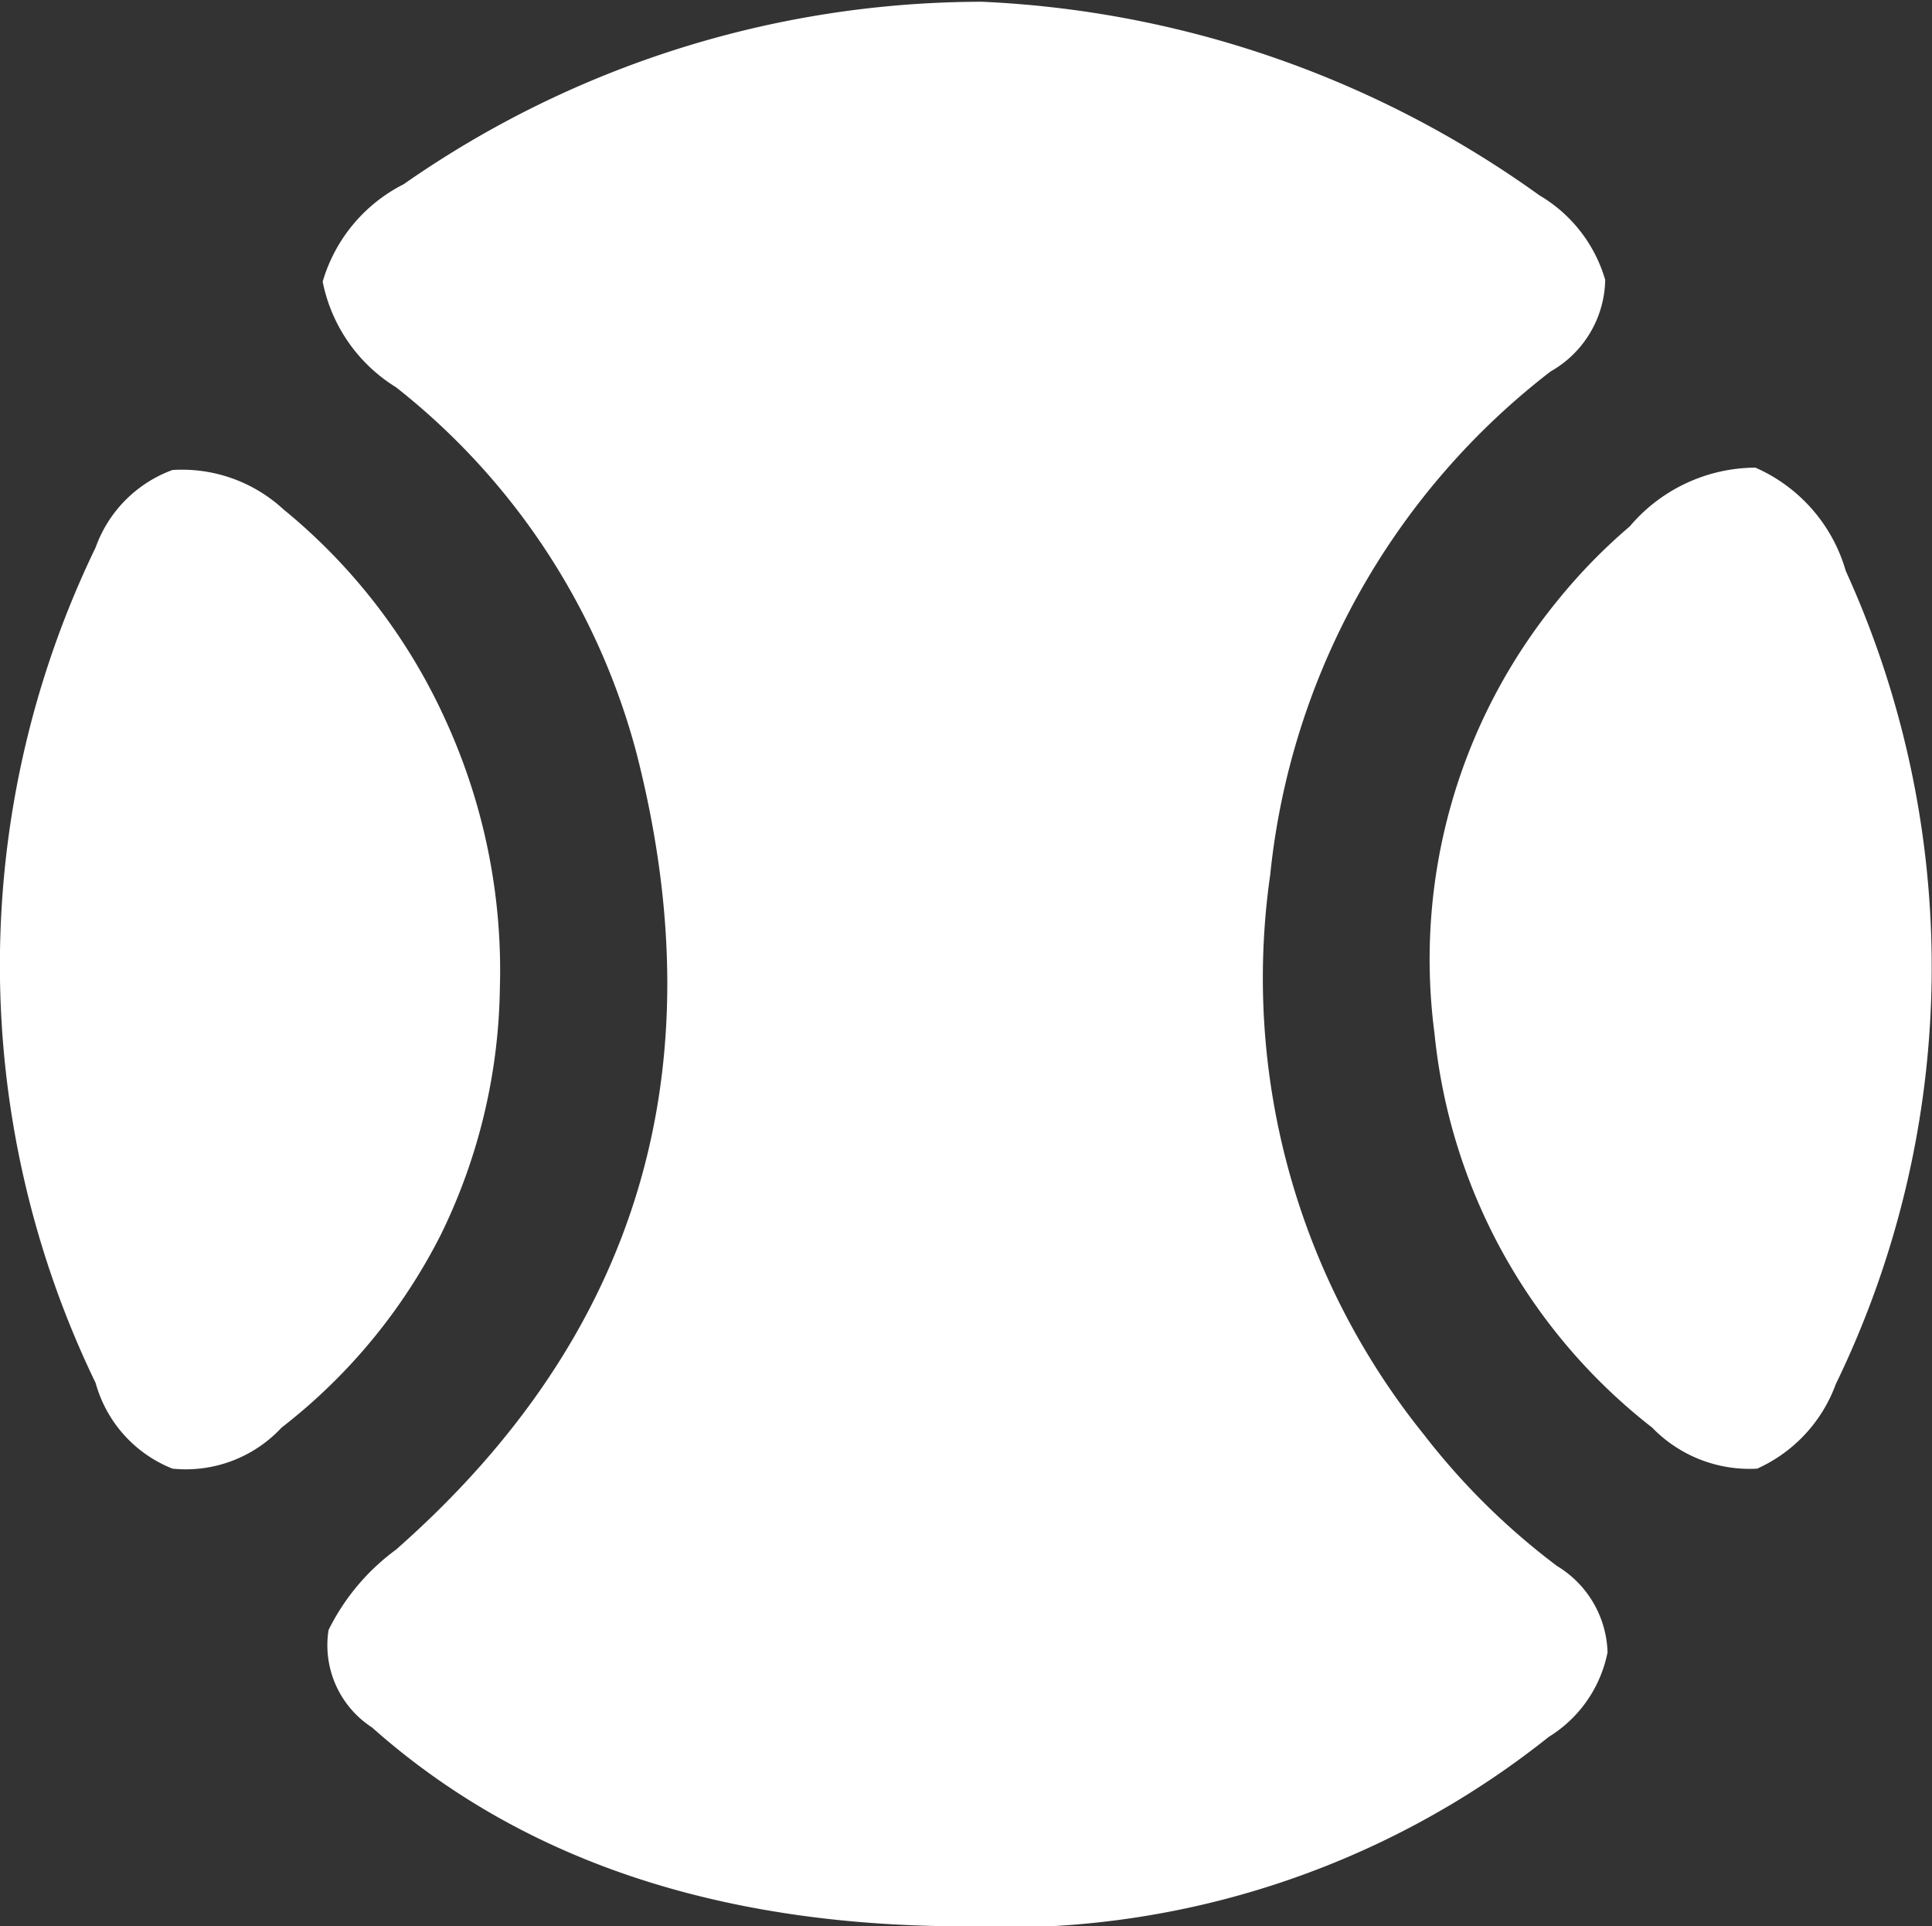
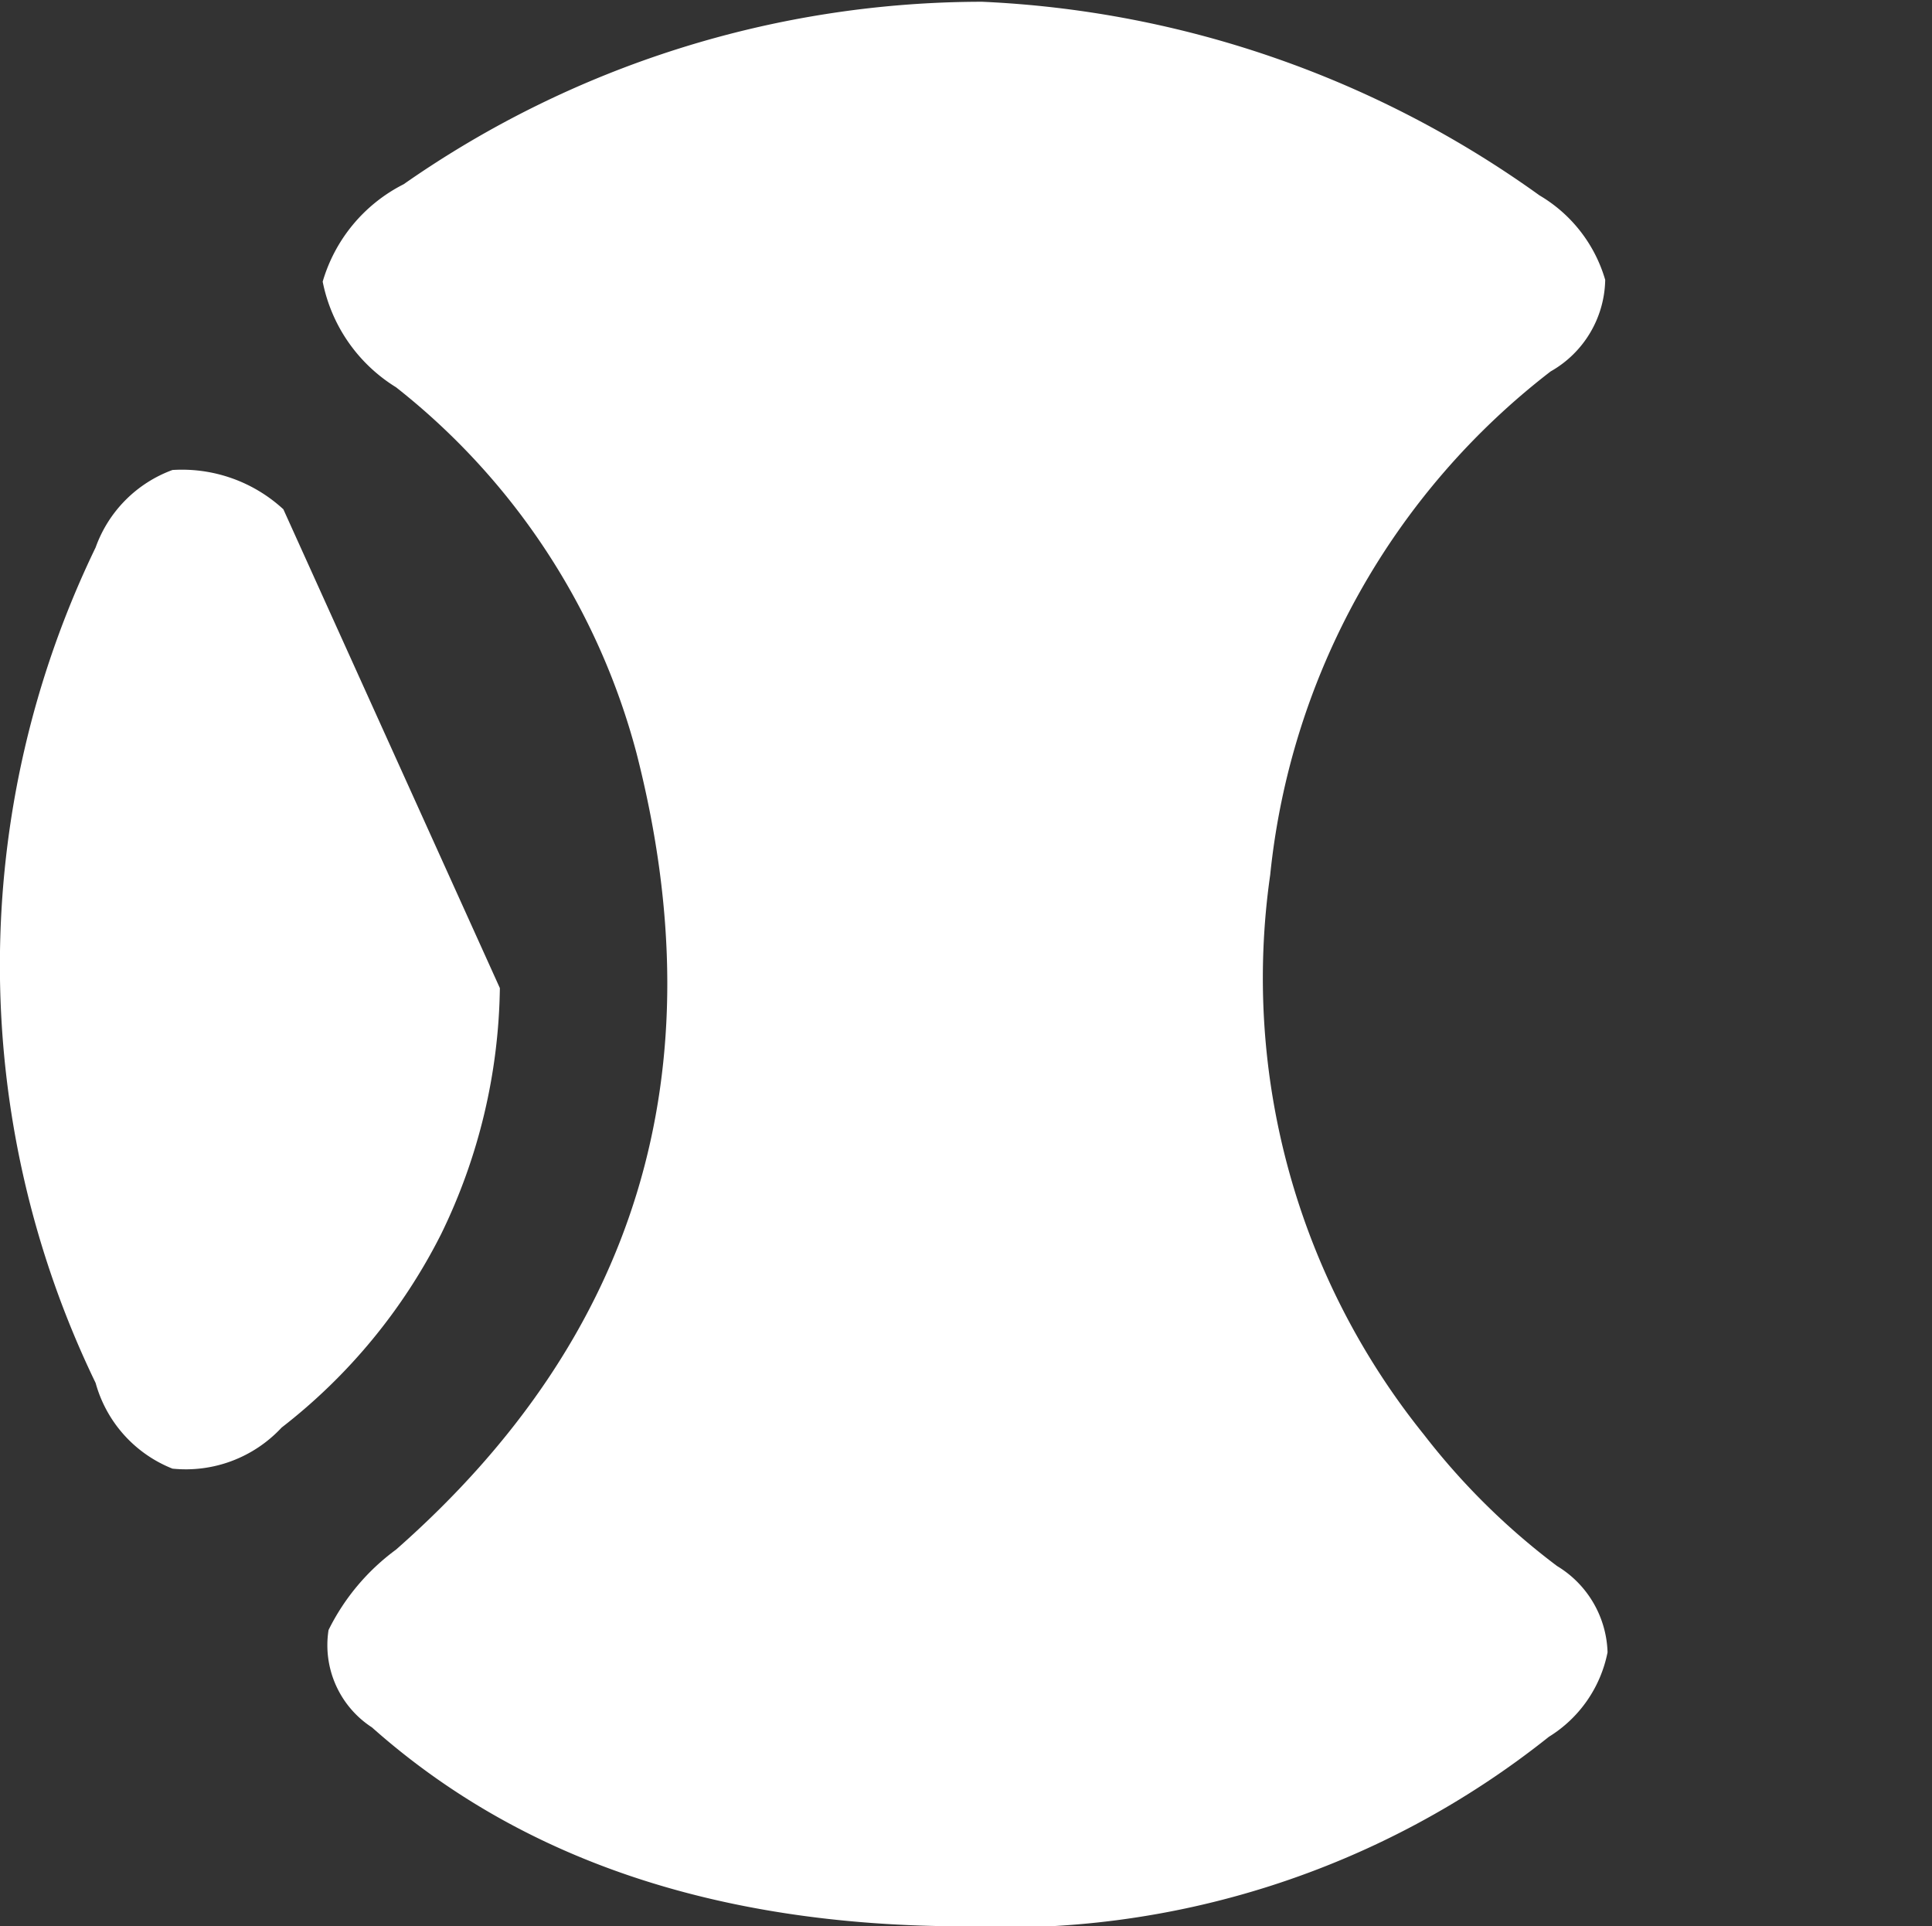
<svg xmlns="http://www.w3.org/2000/svg" id="Livello_1" data-name="Livello 1" viewBox="0 0 32.93 32.83">
  <rect x="0" y="0" width="32.93" height="32.83" fill="#333333" stroke="none" />
  <defs>
    <style>.cls-1{fill:#fff;}</style>
  </defs>
  <title>ball</title>
  <g id="art_0_Layer0_205_FILL" data-name="art 0 Layer0 205 FILL">
    <path class="cls-1" d="M28.36,6.44A2.47,2.47,0,0,0,27.24,5a17.61,17.61,0,0,0-9.5-3.3A17.23,17.23,0,0,0,7.88,4.81,2.71,2.71,0,0,0,6.5,6.47,2.74,2.74,0,0,0,7.75,8.27a11.76,11.76,0,0,1,4.1,6.24q2.08,8.13-4.1,13.57A3.77,3.77,0,0,0,6.6,29.45a1.67,1.67,0,0,0,.74,1.66q3.78,3.36,10,3.39A14.89,14.89,0,0,0,27.4,31.27a2.19,2.19,0,0,0,1-1.44,1.78,1.78,0,0,0-.86-1.47,11.89,11.89,0,0,1-2.27-2.24,12.4,12.4,0,0,1-2.62-9.54A12.42,12.42,0,0,1,27.43,8,1.83,1.83,0,0,0,28.36,6.44Z" transform="translate(-1 -1.67)" />
  </g>
  <g id="art_0_Layer0_206_FILL" data-name="art 0 Layer0 206 FILL">
-     <path class="cls-1" d="M5.83,10.35a2.55,2.55,0,0,0-1.89-.67A2.19,2.19,0,0,0,2.63,11a16.35,16.35,0,0,0,0,14.24A2.2,2.2,0,0,0,3.94,26.7,2.23,2.23,0,0,0,5.8,26a9.68,9.68,0,0,0,2.72-3.3,9.84,9.84,0,0,0,1-4.19A10.23,10.23,0,0,0,8.62,14,9.93,9.93,0,0,0,5.83,10.35Z" transform="translate(-1 -1.67)" />
+     <path class="cls-1" d="M5.83,10.35a2.55,2.55,0,0,0-1.89-.67A2.19,2.19,0,0,0,2.63,11a16.35,16.35,0,0,0,0,14.24A2.2,2.2,0,0,0,3.94,26.7,2.23,2.23,0,0,0,5.8,26a9.68,9.68,0,0,0,2.72-3.3,9.84,9.84,0,0,0,1-4.19Z" transform="translate(-1 -1.67)" />
  </g>
  <g id="art_0_Layer0_207_FILL" data-name="art 0 Layer0 207 FILL">
-     <path class="cls-1" d="M32.46,11.4a2.75,2.75,0,0,0-1.54-1.76,2.82,2.82,0,0,0-2.14,1,9.51,9.51,0,0,0-1.22,1.25,9.66,9.66,0,0,0-2.11,7.39A9.74,9.74,0,0,0,29.16,26a2.31,2.31,0,0,0,1.79.7,2.53,2.53,0,0,0,1.34-1.44A16.28,16.28,0,0,0,32.46,11.4Z" transform="translate(-1 -1.67)" />
-   </g>
+     </g>
</svg>